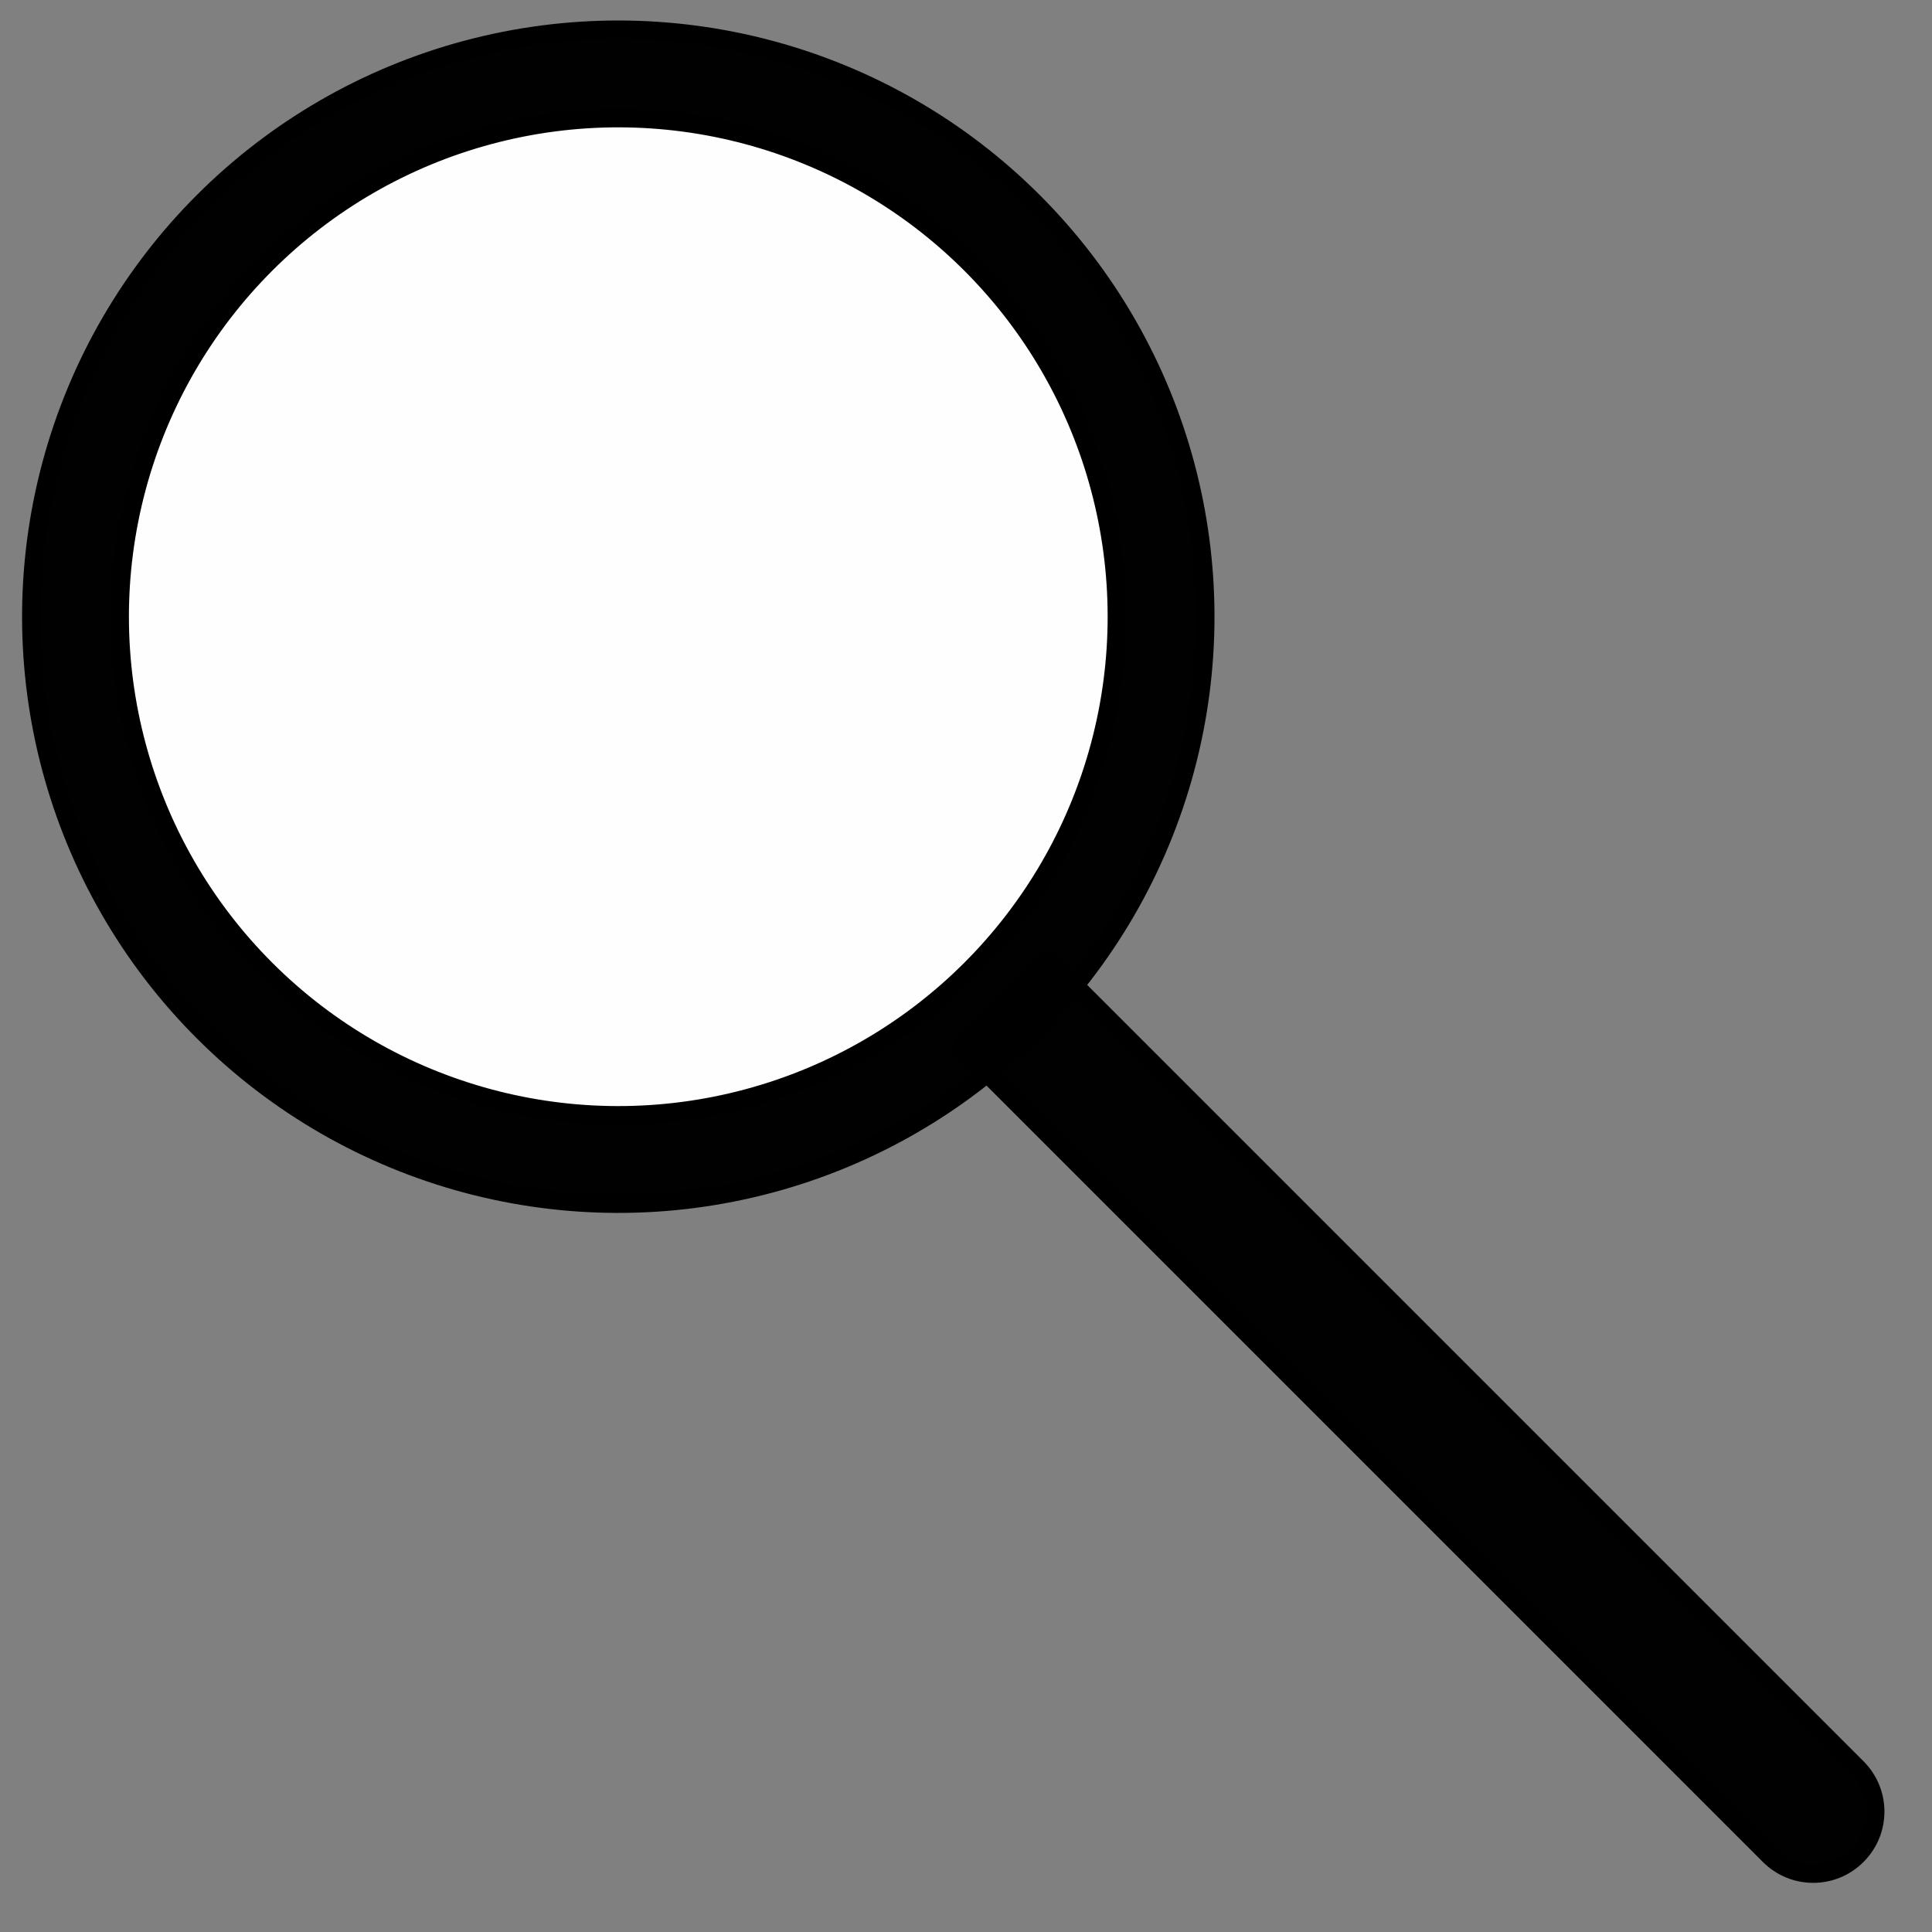
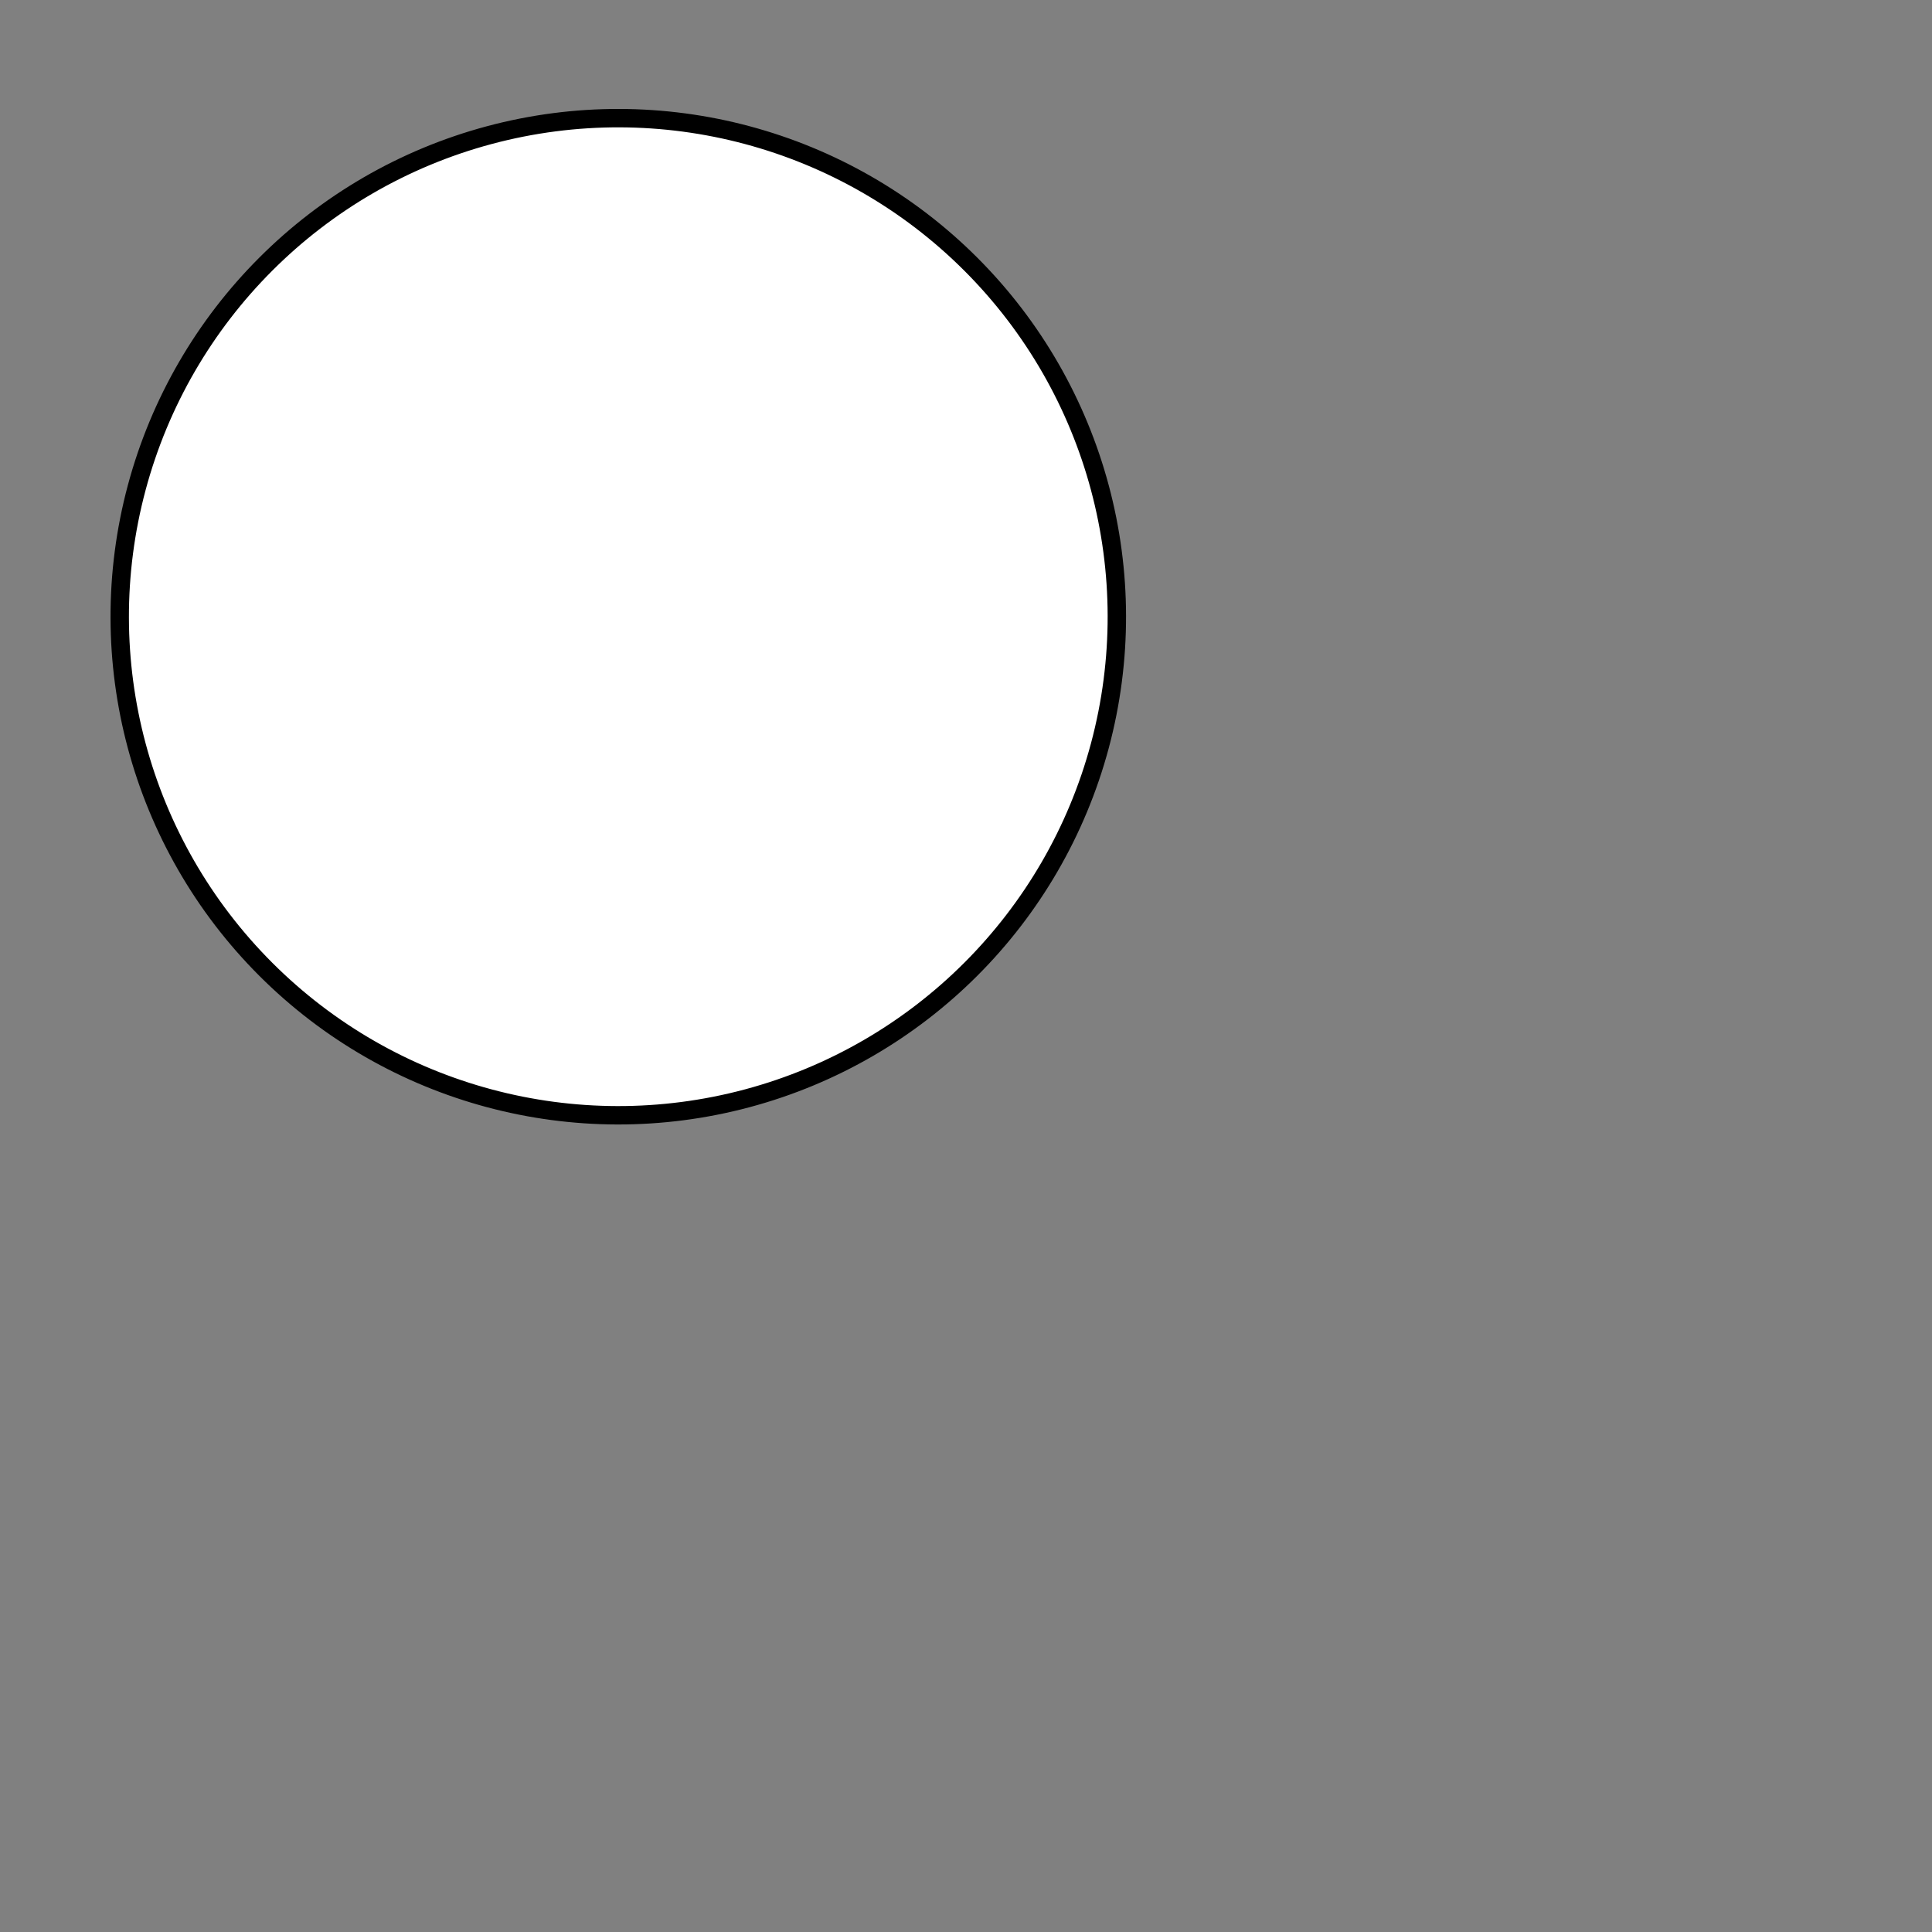
<svg xmlns="http://www.w3.org/2000/svg" width="210mm" height="210mm" viewBox="0 0 210 210" version="1.1" id="svg8">
  <rect x="0" y="0" width="210" height="210" fill="#808080" stroke="none" />
  <defs id="defs2" />
  <g id="layer1">
-     <path id="rect837" style="fill:#000000;fill-opacity:0.996;fill-rule:evenodd;stroke:#000000;stroke-width:2;stroke-linecap:square;stroke-miterlimit:4;stroke-dasharray:none;paint-order:markers fill stroke" d="m 104.769,113.518 c -0.169,0.169 -0.168,0.44 3.7e-4,0.609 l 34.873,34.873 49.367,49.367 3.312,3.312 c 2.639,2.639 6.889,2.64 9.529,3.7e-4 2.639,-2.639 2.639,-6.89 0,-9.529 l -3.312,-3.312 -49.367,-49.367 -34.873,-34.873 c -0.169,-0.169 -0.44,-0.169 -0.609,-3.7e-4 z" />
-     <circle style="fill:#000000;fill-opacity:0.996;fill-rule:evenodd;stroke:#000000;stroke-width:2;stroke-linecap:square;stroke-miterlimit:4;stroke-dasharray:none;paint-order:markers fill stroke" id="path833" cx="0.121" cy="94.921" r="63.804" transform="rotate(-45)" />
    <circle style="fill:#ffffff;fill-opacity:0.996;fill-rule:evenodd;stroke:#000000;stroke-width:2;stroke-linecap:square;stroke-miterlimit:4;stroke-dasharray:none;paint-order:markers fill stroke" id="circle835" cx="0.121" cy="94.921" r="54.191" transform="rotate(-45)" />
  </g>
</svg>